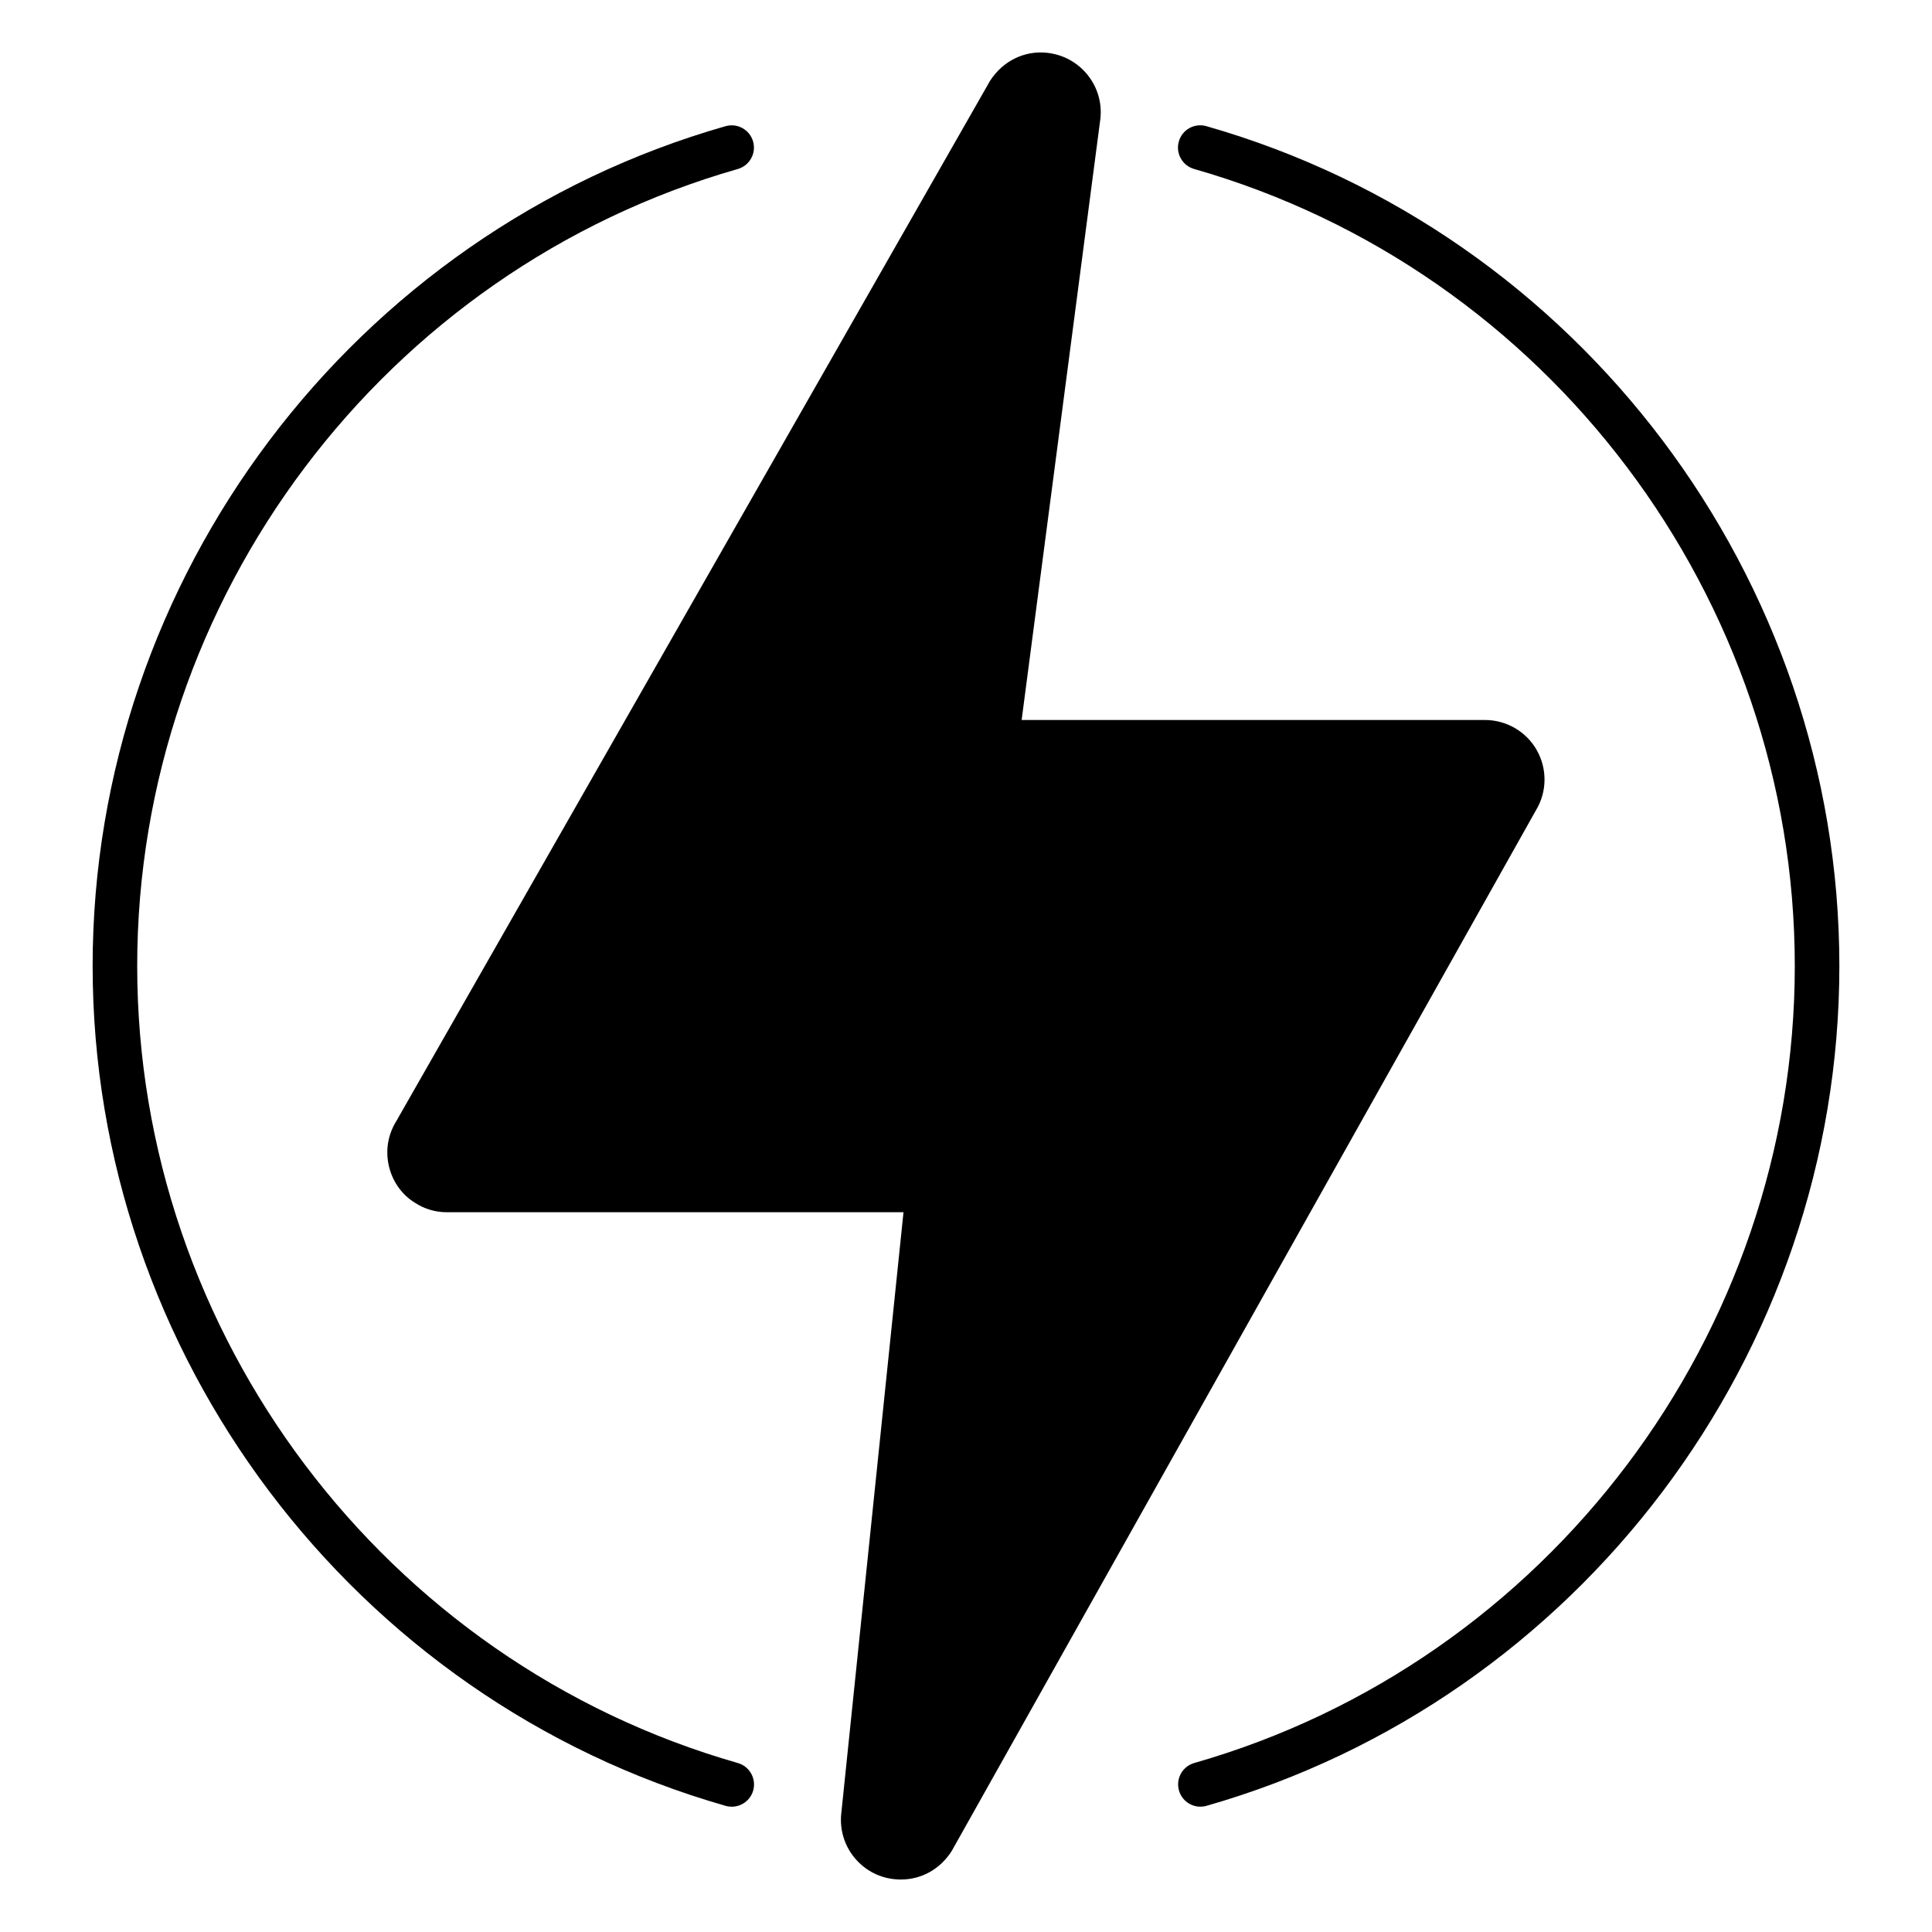
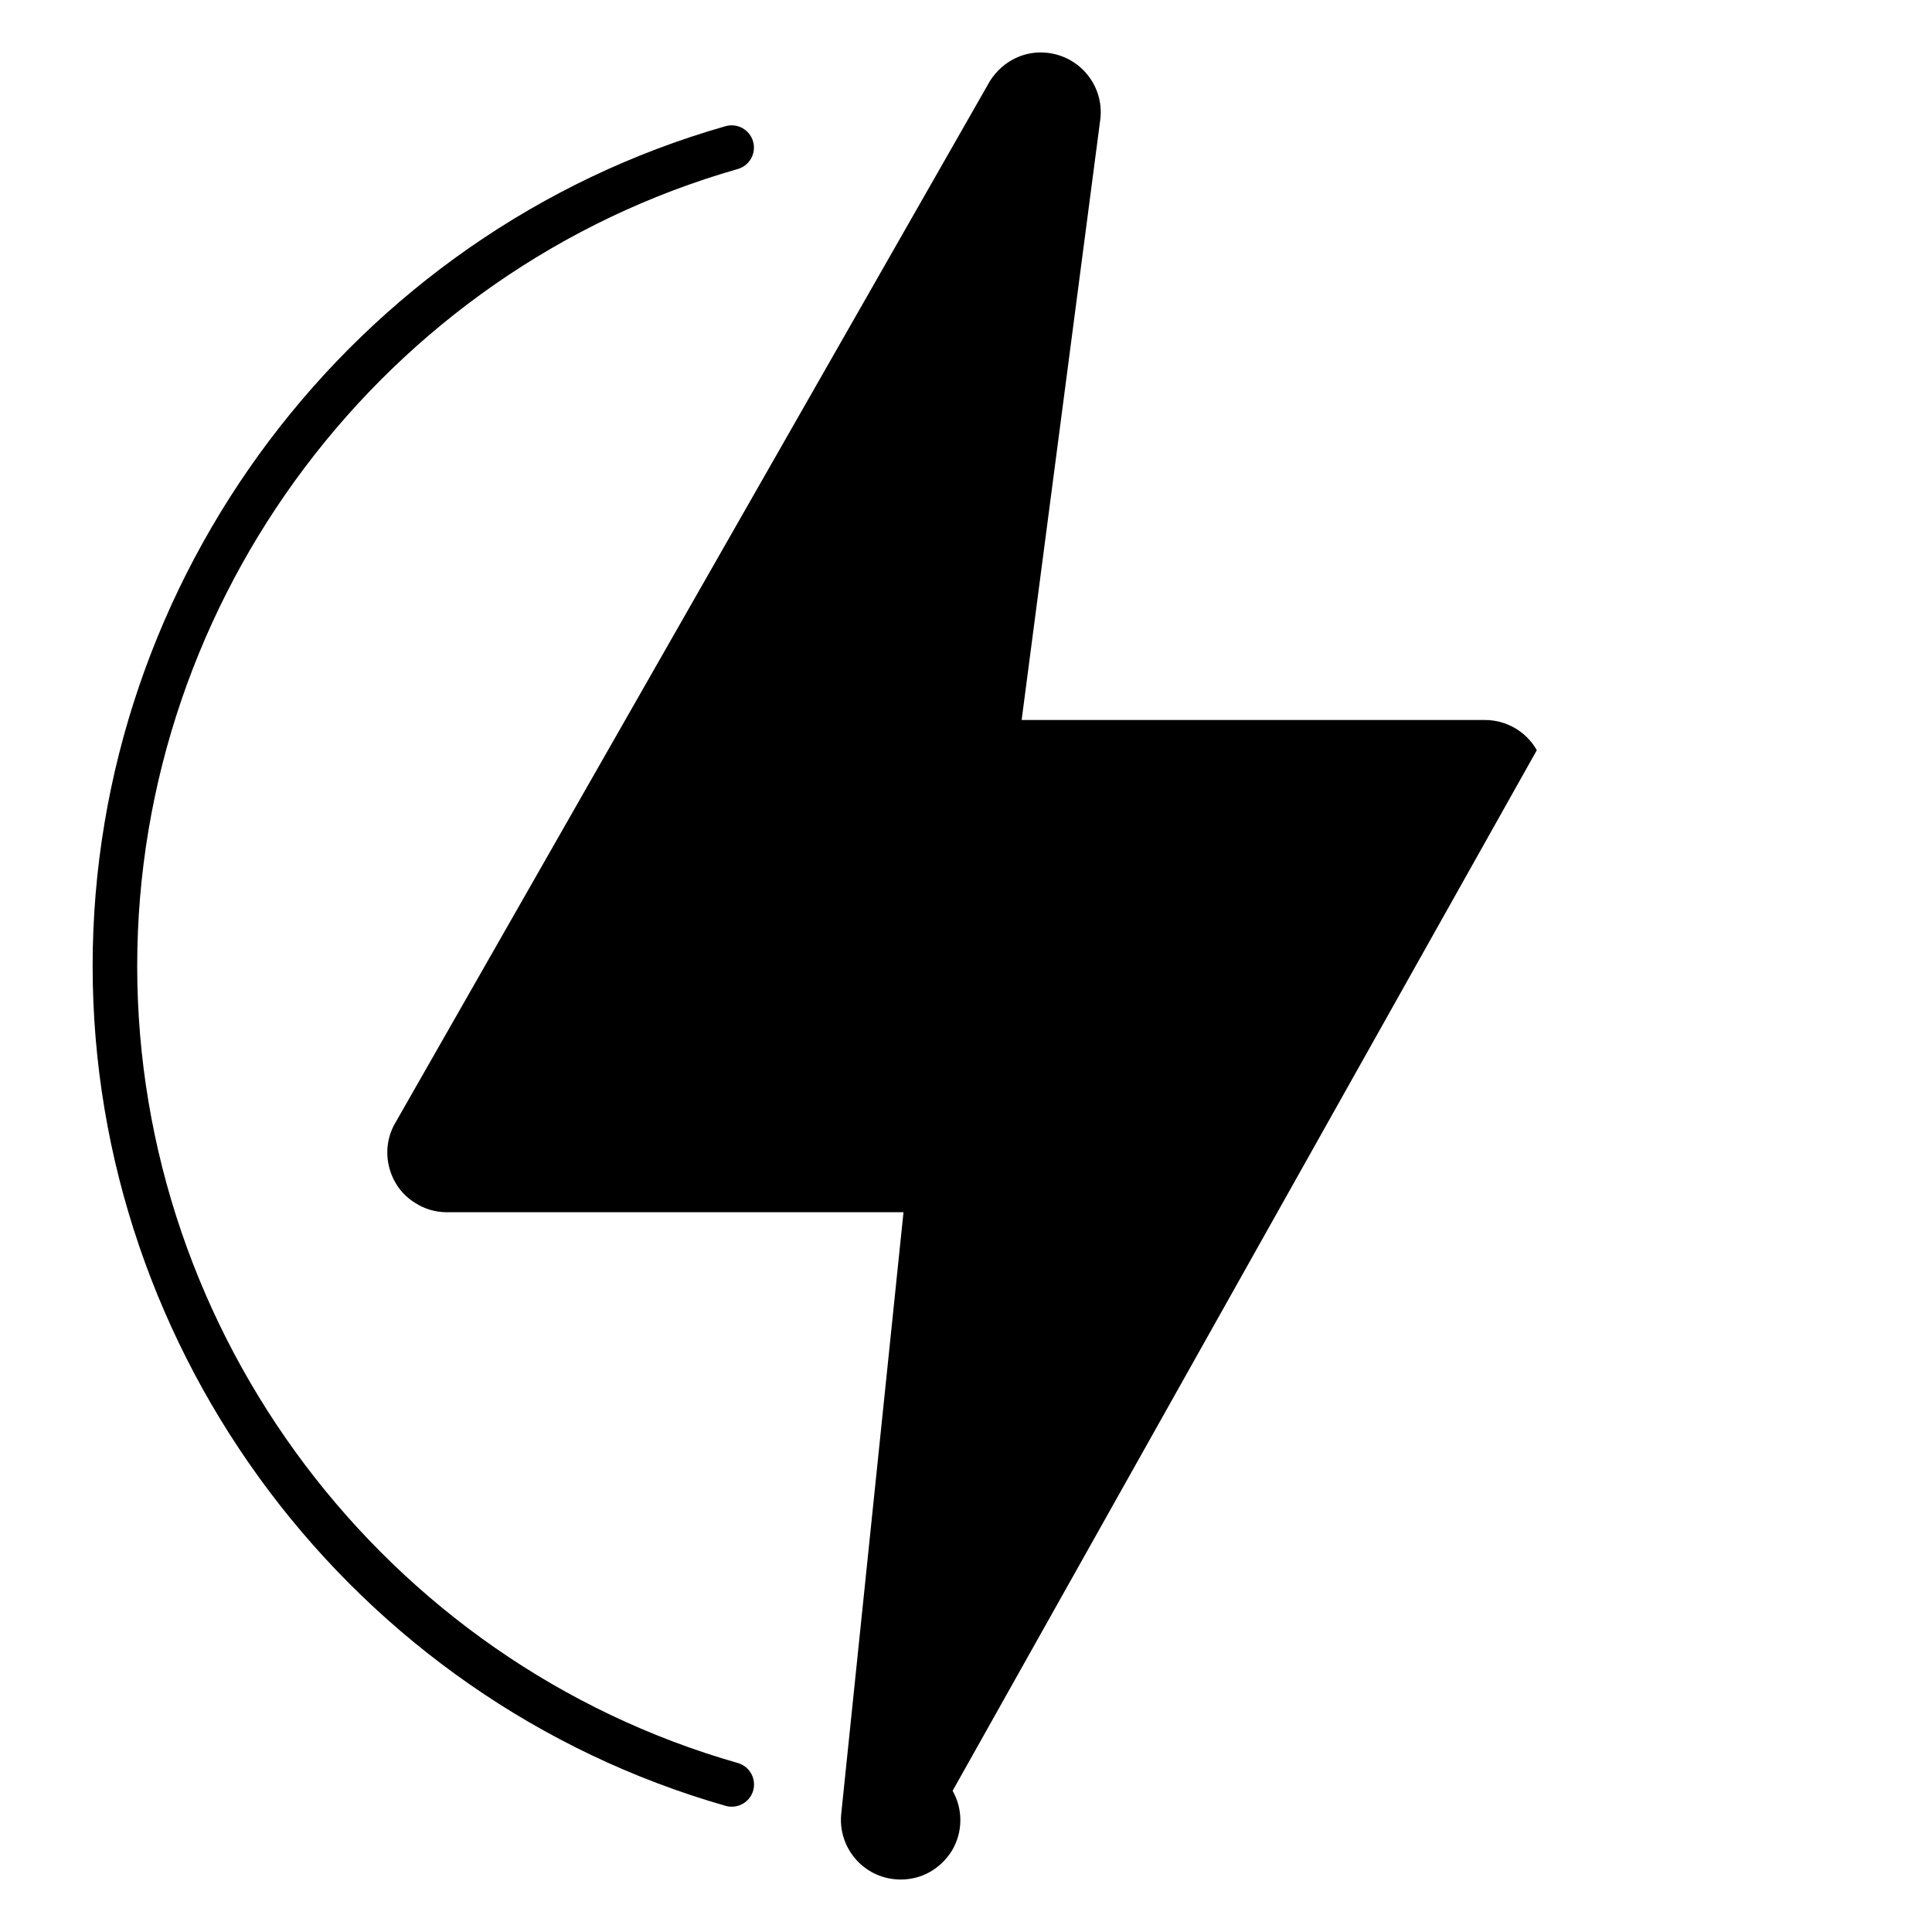
<svg xmlns="http://www.w3.org/2000/svg" fill="#000000" width="800px" height="800px" version="1.1" viewBox="144 144 512 512">
  <g>
-     <path d="m551.27 342.81c-2.793-4.938-8.062-8.004-13.746-8.004l-122.78-0.004 20.875-159.39c0.449-4.211-0.789-8.352-3.465-11.645-2.668-3.273-6.453-5.32-10.684-5.777-5.926-0.645-11.676 2.125-15.09 7.414l-157.4 275.78c-2.211 3.598-2.891 7.84-1.891 11.965 0.992 4.109 3.519 7.574 6.941 9.637 2.457 1.605 5.352 2.465 8.375 2.465h121.03l-16.539 159.81c-0.316 4.242 1.039 8.352 3.809 11.562 2.754 3.188 6.59 5.117 10.746 5.414 0.434 0.039 0.859 0.055 1.289 0.055 5.449 0 10.438-2.738 13.5-7.606l154.81-275.77c2.945-4.859 3.023-10.961 0.211-15.91zm-168.52 293.3v0.078z" />
+     <path d="m551.27 342.81c-2.793-4.938-8.062-8.004-13.746-8.004l-122.78-0.004 20.875-159.39c0.449-4.211-0.789-8.352-3.465-11.645-2.668-3.273-6.453-5.32-10.684-5.777-5.926-0.645-11.676 2.125-15.09 7.414l-157.4 275.78c-2.211 3.598-2.891 7.84-1.891 11.965 0.992 4.109 3.519 7.574 6.941 9.637 2.457 1.605 5.352 2.465 8.375 2.465h121.03l-16.539 159.81c-0.316 4.242 1.039 8.352 3.809 11.562 2.754 3.188 6.59 5.117 10.746 5.414 0.434 0.039 0.859 0.055 1.289 0.055 5.449 0 10.438-2.738 13.5-7.606c2.945-4.859 3.023-10.961 0.211-15.91zm-168.52 293.3v0.078z" />
    <path d="m339.54 611.22c-93.727-26.777-159.18-113.64-159.18-211.22s65.449-184.43 159.16-211.21c3.133-0.898 4.953-4.164 4.055-7.297-0.898-3.141-4.18-4.945-7.297-4.055-98.762 28.211-167.73 119.73-167.73 222.56 0 102.83 68.984 194.35 167.75 222.57 0.543 0.164 1.086 0.227 1.629 0.227 2.566 0 4.93-1.691 5.676-4.281 0.879-3.133-0.93-6.402-4.07-7.293z" />
-     <path d="m463.7 177.43c-3.18-0.883-6.398 0.93-7.297 4.055-0.898 3.133 0.914 6.398 4.055 7.297 93.723 26.781 159.18 113.64 159.18 211.22 0 97.566-65.441 184.41-159.14 211.21-3.133 0.891-4.953 4.156-4.055 7.297 0.738 2.59 3.102 4.281 5.676 4.281 0.535 0 1.086-0.07 1.621-0.227 98.746-28.23 167.71-119.75 167.71-222.56 0-102.83-68.977-194.36-167.75-222.57z" />
  </g>
</svg>